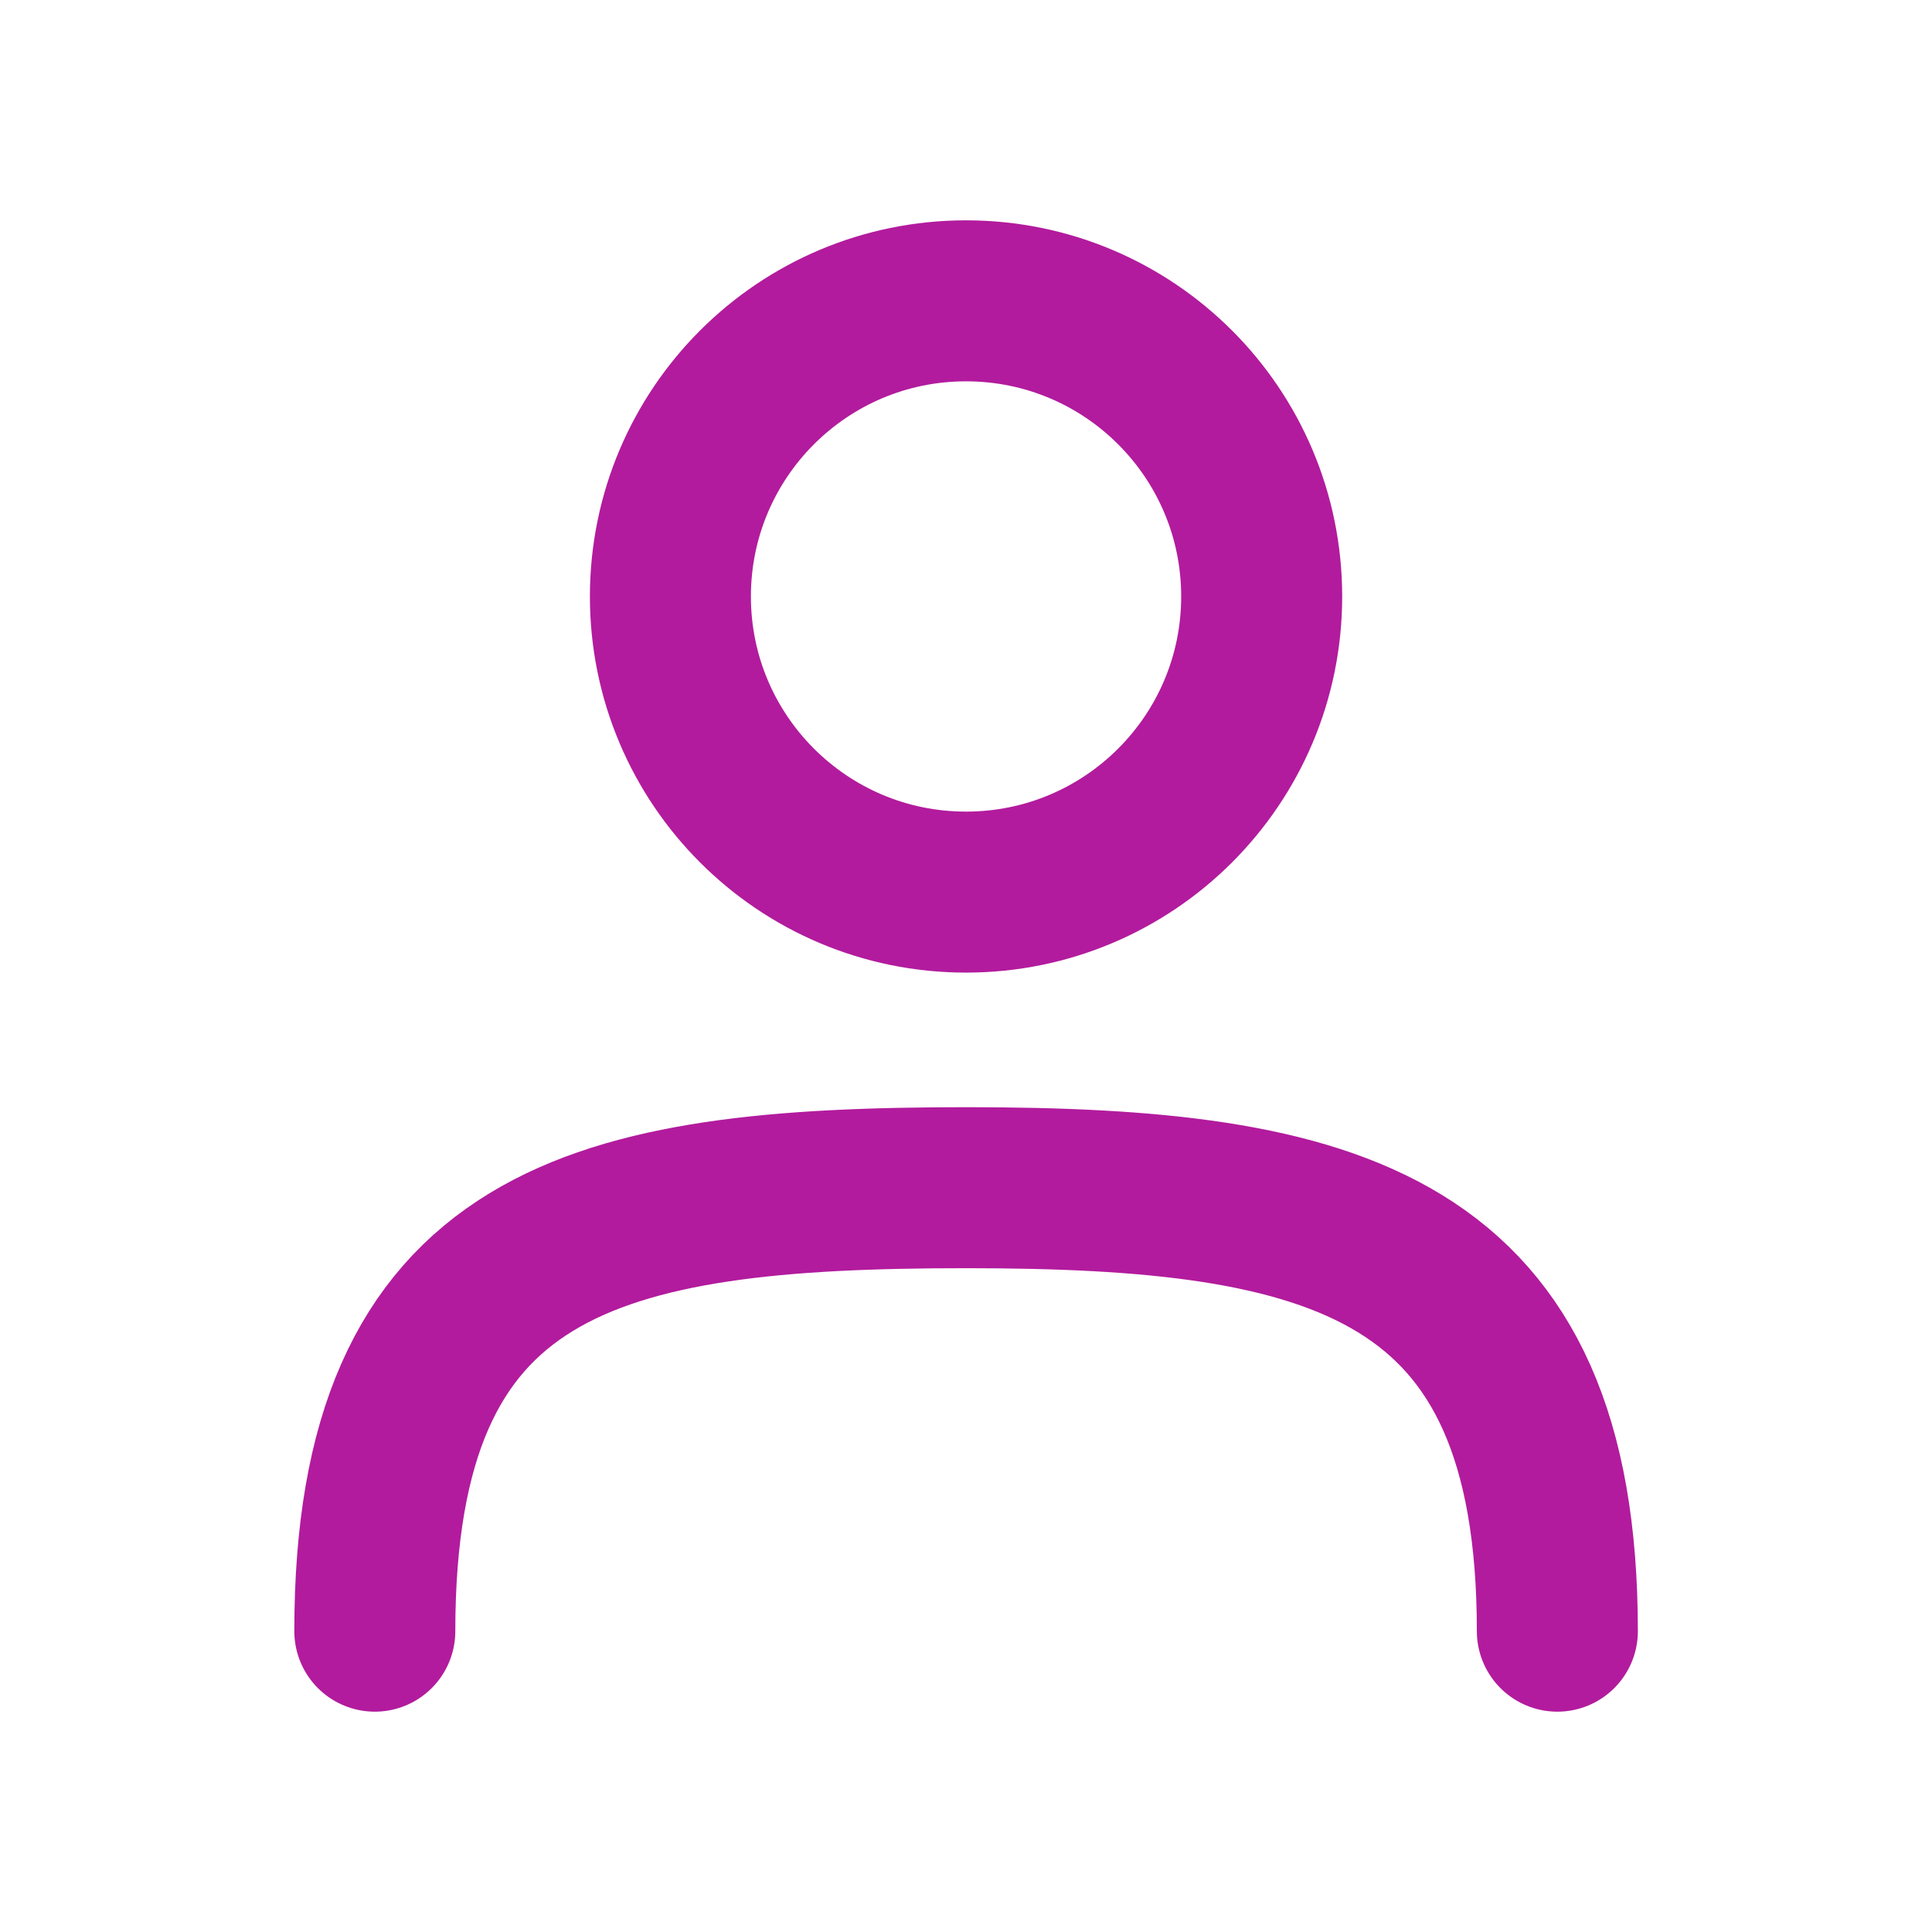
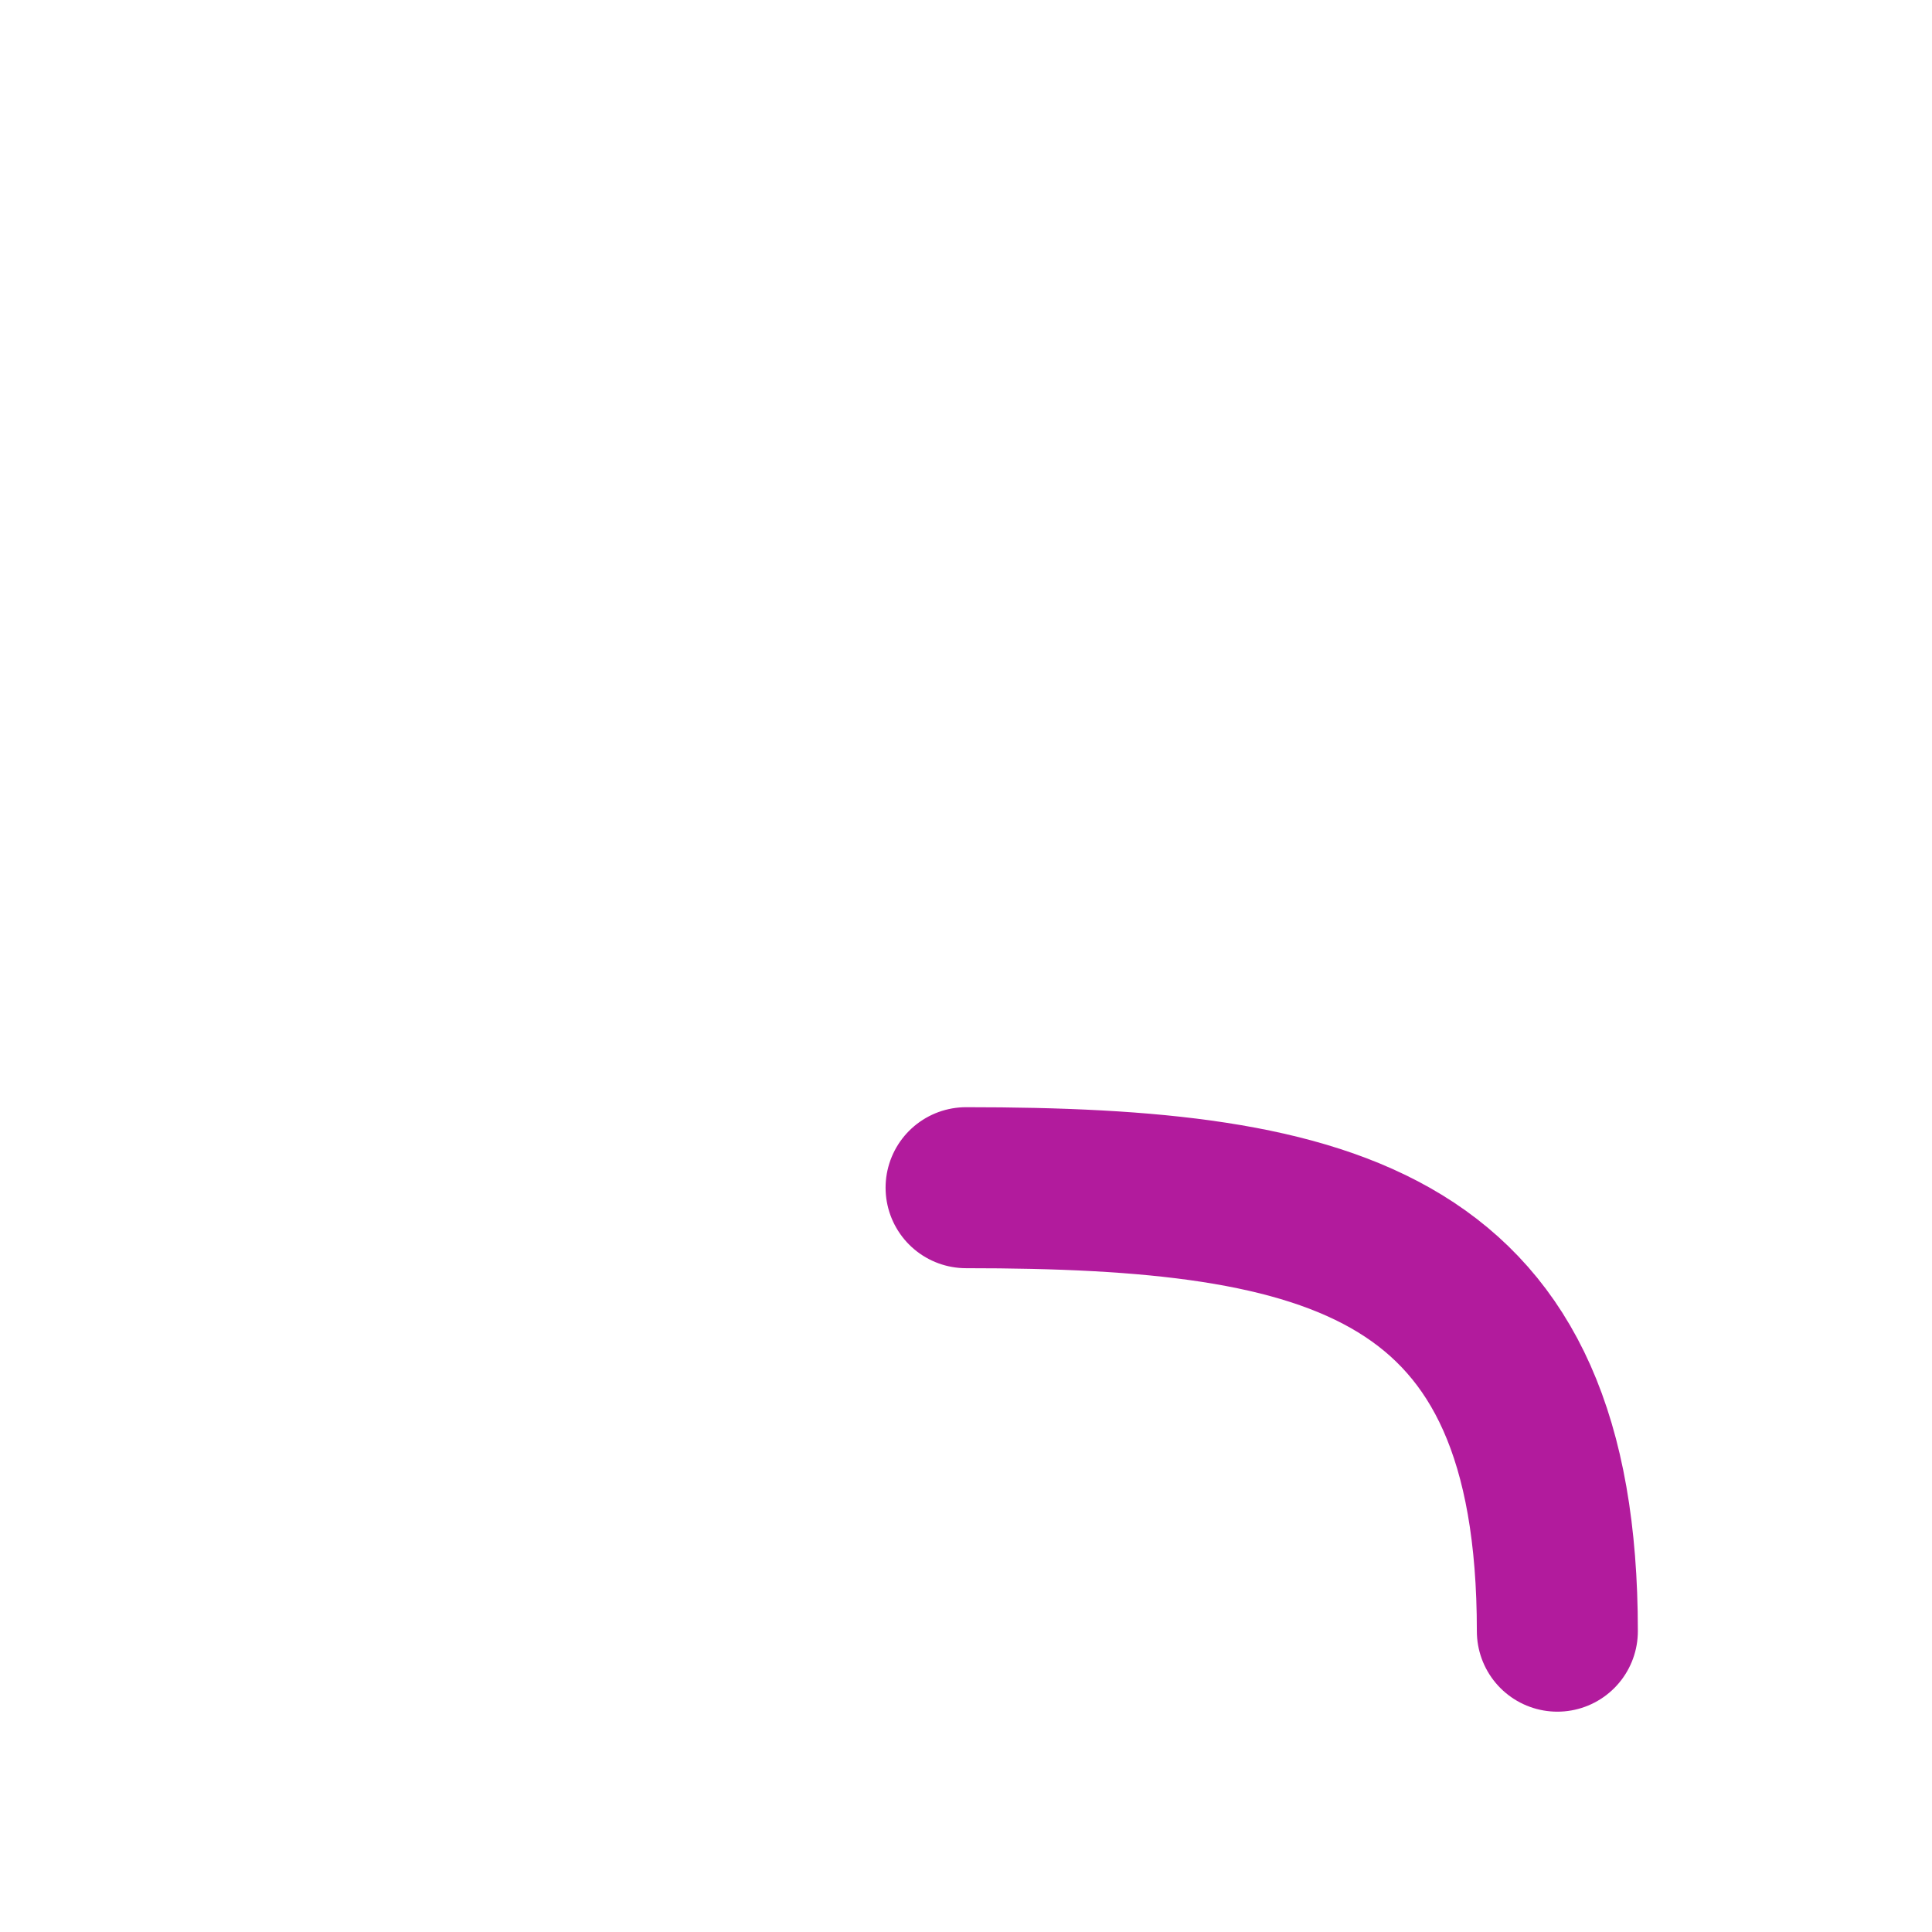
<svg xmlns="http://www.w3.org/2000/svg" width="24" height="24" viewBox="0 0 24 24" fill="none">
-   <path d="M19.346 20.263C19.346 15.434 16.584 14.754 12.001 14.754C7.384 14.754 4.656 15.385 4.656 20.263" stroke="#B21B9D" stroke-width="2" stroke-linecap="round" stroke-linejoin="round" />
-   <path d="M12 11.082C14.029 11.082 15.673 9.438 15.673 7.41C15.673 5.381 14.029 3.737 12 3.737C9.972 3.737 8.328 5.381 8.328 7.41C8.328 9.438 9.972 11.082 12 11.082Z" stroke="#B21B9D" stroke-width="2" stroke-linecap="round" stroke-linejoin="round" />
+   <path d="M19.346 20.263C19.346 15.434 16.584 14.754 12.001 14.754" stroke="#B21B9D" stroke-width="2" stroke-linecap="round" stroke-linejoin="round" />
</svg>